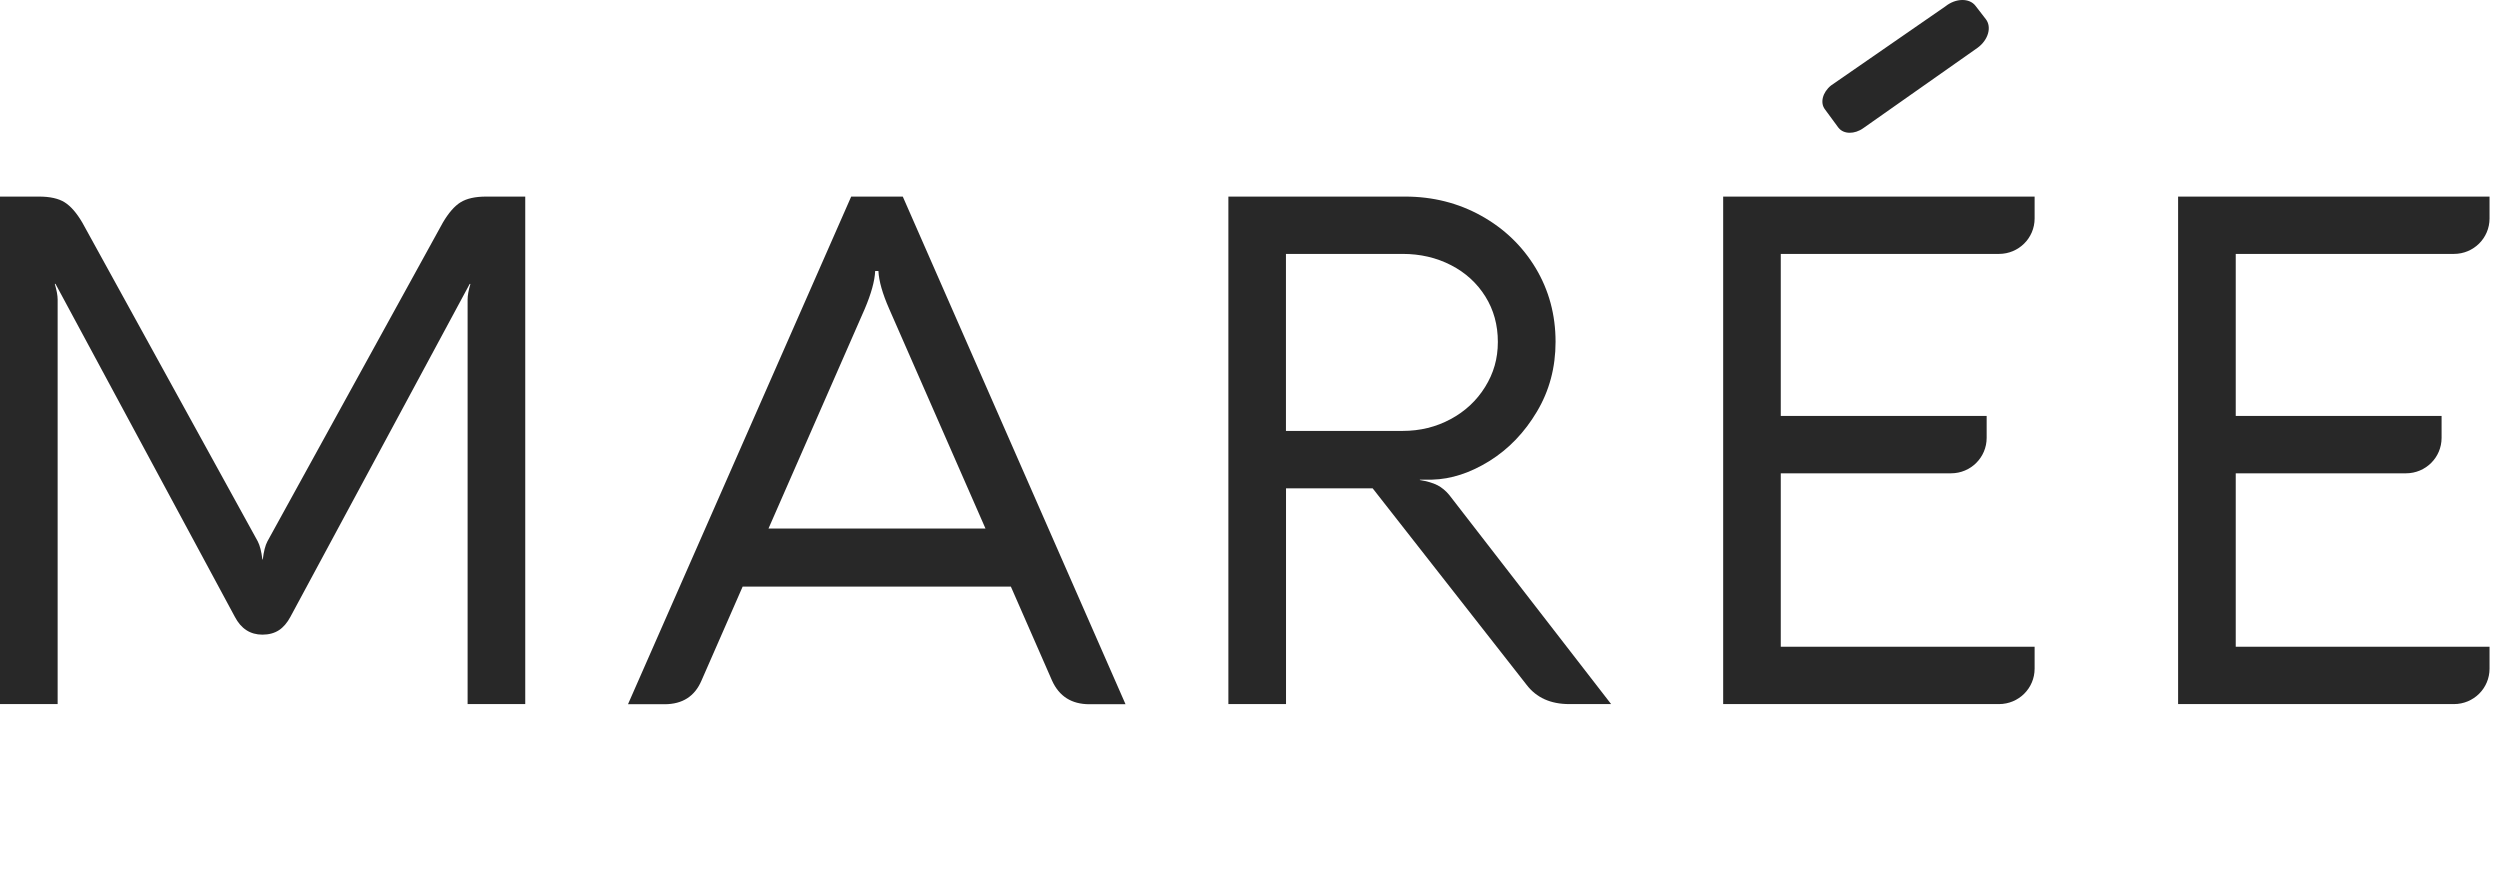
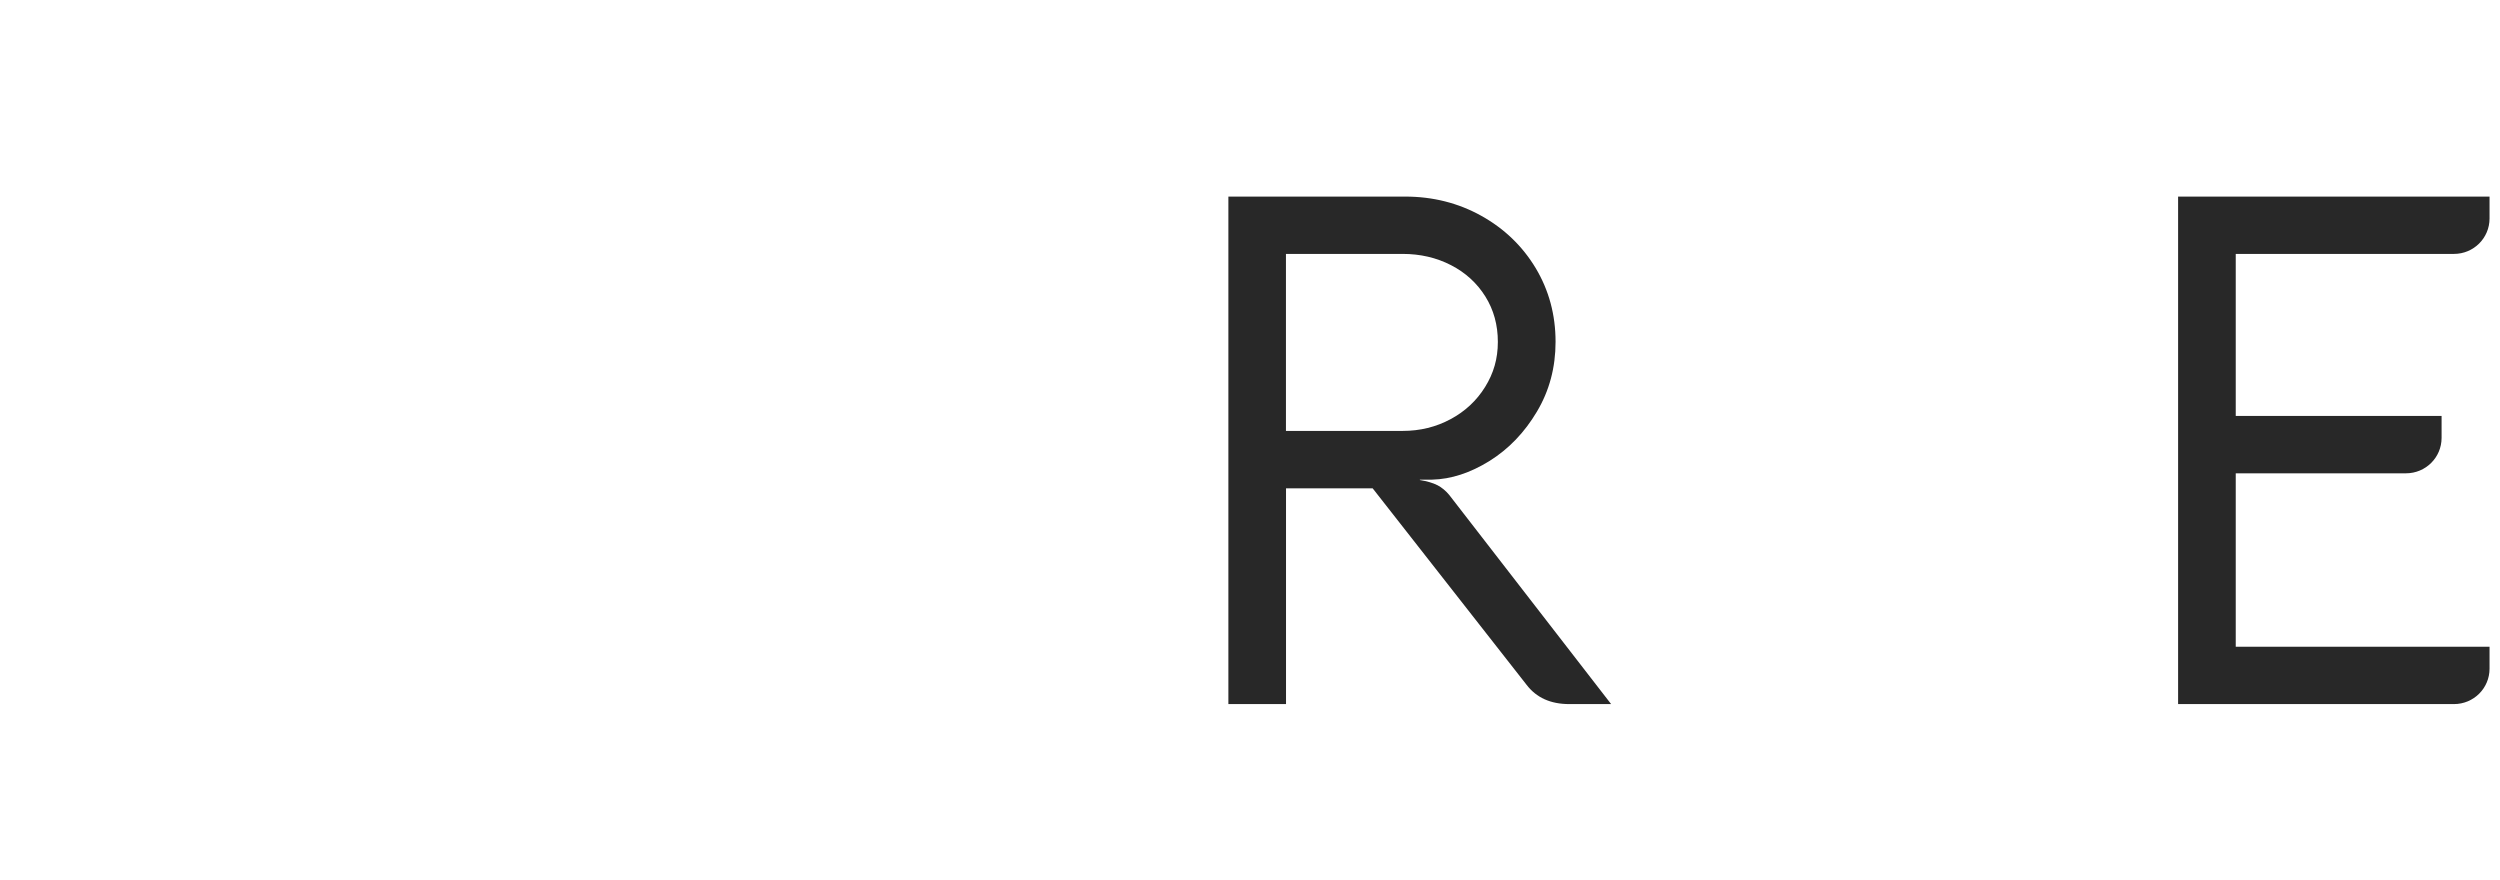
<svg xmlns="http://www.w3.org/2000/svg" width="71" height="25" viewBox="0 0 71 25" fill="none">
-   <path d="M52.92 3.638C52.671 3.818 52.358 3.815 52.215 3.629H52.213L51.829 3.106C51.684 2.921 51.761 2.62 52.002 2.427L55.252 0.179C55.545 -0.054 55.93 -0.061 56.104 0.165L56.397 0.544C56.572 0.77 56.466 1.137 56.162 1.358L52.92 3.638Z" fill="#282828" />
-   <path d="M12.577 6.322C12.74 6.045 12.908 5.852 13.08 5.745H13.082C13.254 5.637 13.496 5.583 13.809 5.583H14.917V19.996H13.28V8.508C13.28 8.395 13.305 8.246 13.36 8.063H13.34L8.247 17.519C8.157 17.687 8.049 17.814 7.921 17.898C7.791 17.982 7.635 18.024 7.452 18.024C7.108 18.024 6.846 17.855 6.67 17.518L1.576 8.062H1.556C1.609 8.244 1.637 8.391 1.637 8.506V19.996H0V5.583H1.108C1.419 5.583 1.662 5.637 1.835 5.745C2.009 5.854 2.175 6.045 2.338 6.322L7.32 15.374C7.38 15.489 7.424 15.66 7.452 15.889H7.463C7.49 15.66 7.534 15.489 7.595 15.374L12.577 6.322Z" fill="#282828" />
-   <path d="M56.772 19.996H48.938V5.583H57.783V6.206C57.783 6.761 57.331 7.211 56.772 7.211H50.574V11.813H56.421V12.436C56.421 12.992 55.968 13.442 55.41 13.442H50.574V18.368H57.783V18.991C57.783 19.547 57.331 19.996 56.772 19.996Z" fill="#282828" />
  <path d="M69.693 7.211C70.251 7.211 70.703 6.761 70.703 6.206V5.583H61.858V19.996H69.693C70.251 19.996 70.703 19.547 70.703 18.991V18.368H63.495V13.442H68.33C68.889 13.442 69.341 12.992 69.341 12.436V11.813H63.495V7.211H69.693Z" fill="#282828" />
-   <path fill-rule="evenodd" clip-rule="evenodd" d="M25.639 5.583L31.965 20H30.938C30.436 20 30.082 19.778 29.879 19.331L28.709 16.66H21.091L19.921 19.331C19.73 19.776 19.382 20 18.873 20H17.835L24.174 5.583H25.639ZM21.825 15.011H27.988L25.252 8.77C25.062 8.338 24.961 7.981 24.947 7.697H24.855C24.842 7.981 24.743 8.338 24.56 8.77L21.825 15.011Z" fill="#282828" />
  <path fill-rule="evenodd" clip-rule="evenodd" d="M40.324 13.633C40.532 13.667 40.699 13.716 40.822 13.78H40.825C40.948 13.846 41.06 13.937 41.16 14.059L45.756 19.996H44.566C44.037 19.996 43.634 19.814 43.356 19.45L38.983 13.868H36.523V19.996H34.886V5.583H39.908C40.693 5.583 41.415 5.765 42.069 6.129C42.722 6.493 43.237 6.989 43.614 7.615C43.989 8.242 44.178 8.939 44.178 9.708C44.178 10.436 44.002 11.098 43.648 11.691C43.295 12.285 42.847 12.751 42.301 13.092C41.755 13.431 41.212 13.609 40.67 13.622H40.324V13.633ZM36.521 7.211V12.238H39.835C40.329 12.238 40.783 12.127 41.197 11.904C41.611 11.682 41.938 11.376 42.178 10.988C42.418 10.602 42.539 10.189 42.539 9.71C42.539 9.231 42.422 8.801 42.184 8.42C41.946 8.04 41.622 7.743 41.208 7.53C40.794 7.317 40.336 7.211 39.835 7.211H36.521Z" fill="#282828" />
</svg>